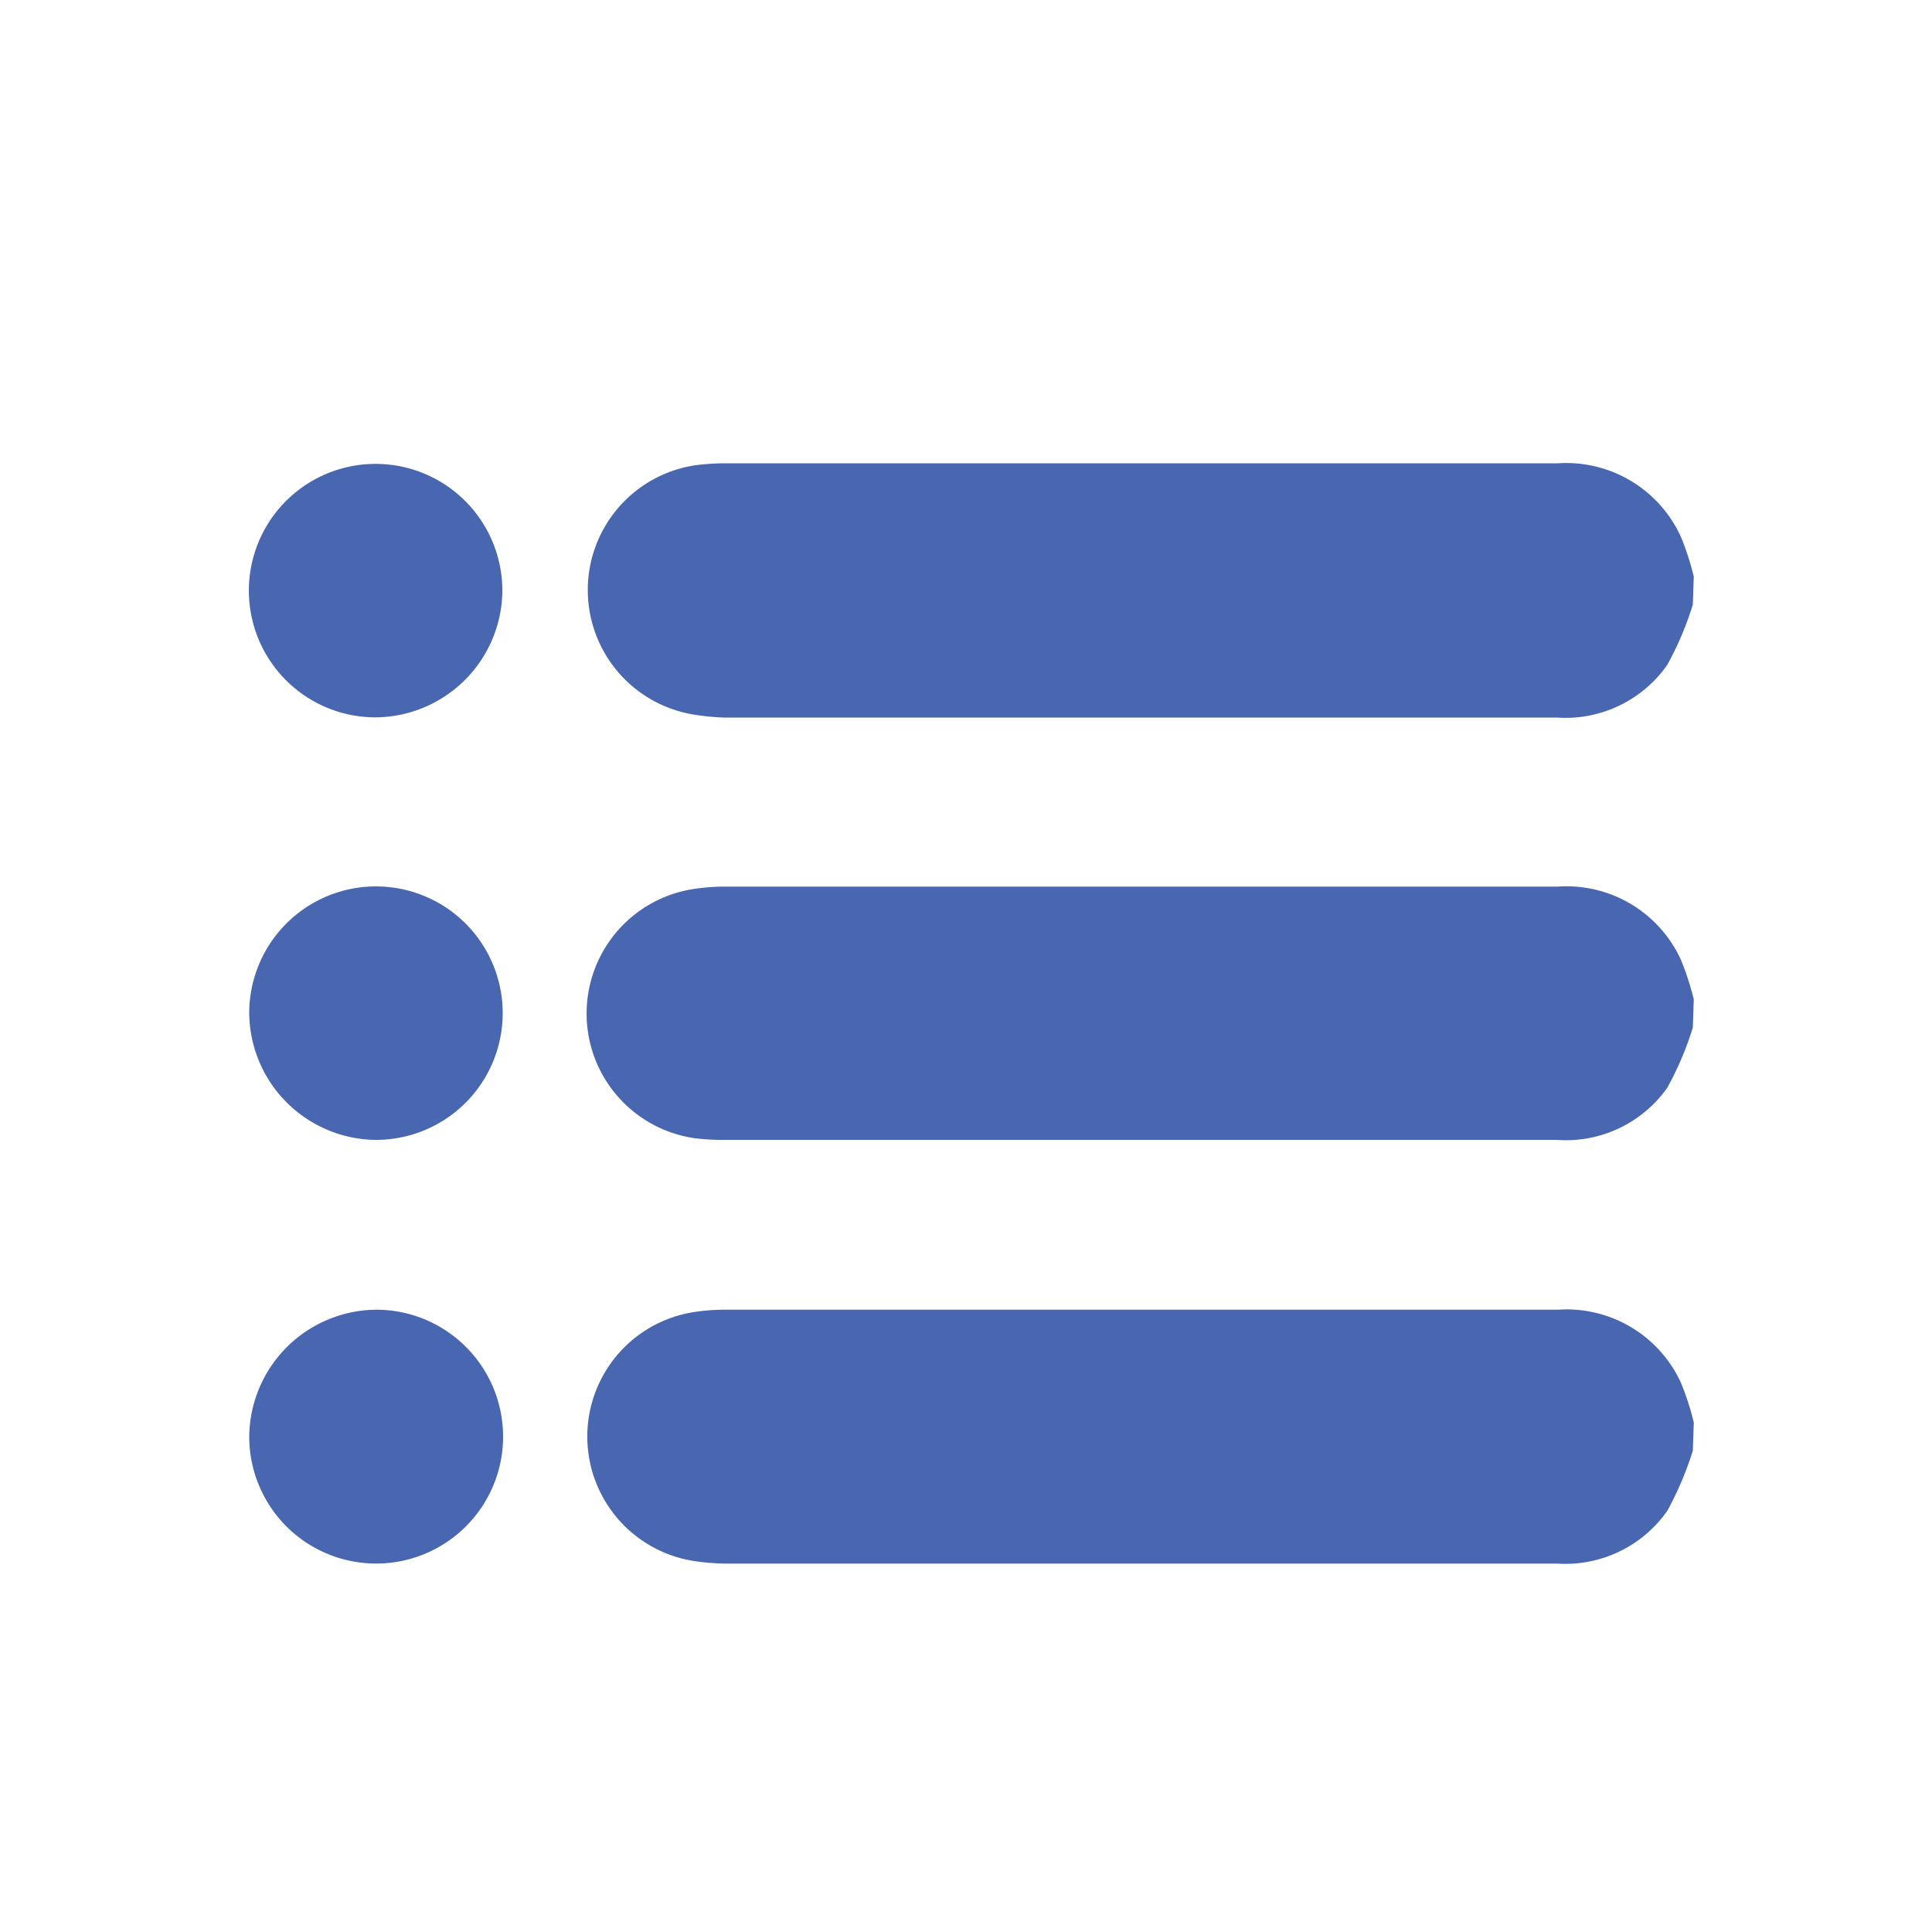
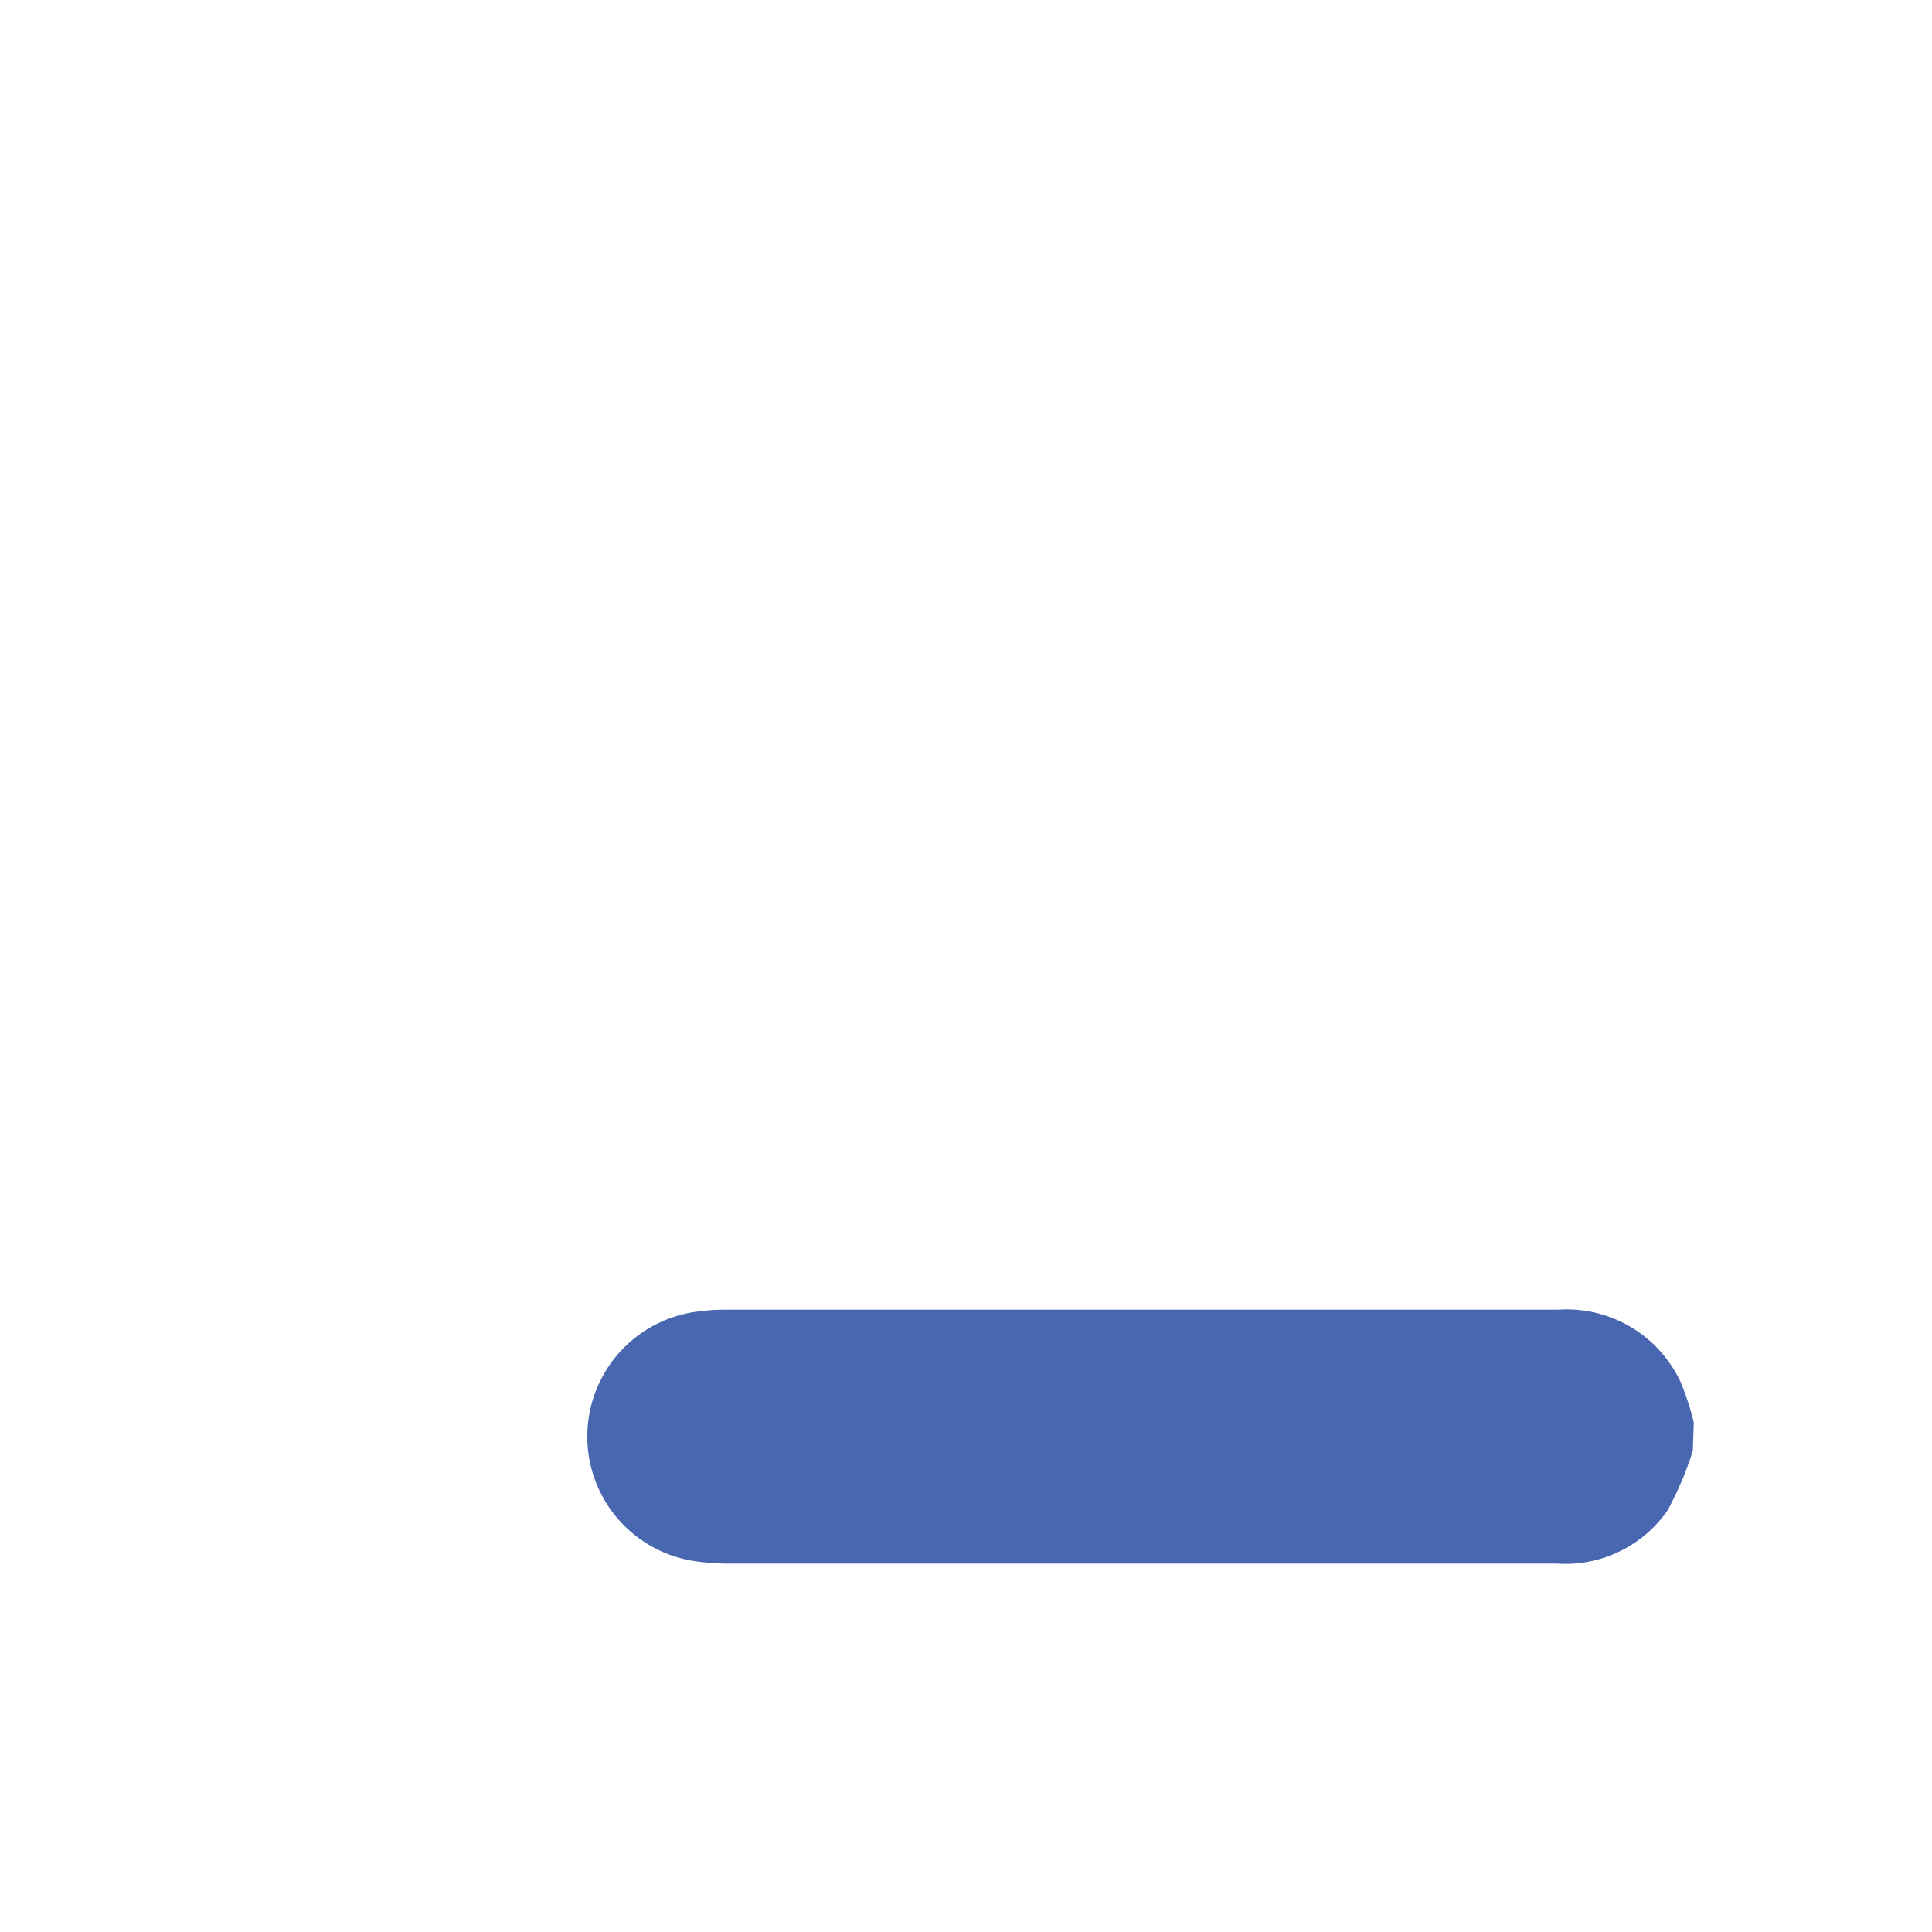
<svg xmlns="http://www.w3.org/2000/svg" id="Layer_1" data-name="Layer 1" viewBox="0 0 100 100">
  <defs>
    <style>.cls-1{fill:#4967b0;}</style>
  </defs>
-   <path class="cls-1" d="M87.62,31.3a16.61,16.61,0,0,1-1.32,3.11,6.43,6.43,0,0,1-5.73,2.73H37.47A11.94,11.94,0,0,1,36,37a6.53,6.53,0,0,1,0-12.92,12.81,12.81,0,0,1,1.38-.1H80.64A6.52,6.52,0,0,1,87,27.78a14.17,14.17,0,0,1,.67,2.06Z" />
-   <path class="cls-1" d="M87.62,53.19A16.61,16.61,0,0,1,86.3,56.3,6.43,6.43,0,0,1,80.57,59H37.47A12,12,0,0,1,36,58.92,6.52,6.52,0,0,1,36,46a10.69,10.69,0,0,1,1.38-.11H80.64A6.51,6.51,0,0,1,87,49.67a14.17,14.17,0,0,1,.67,2.06Z" />
  <path class="cls-1" d="M87.62,75.09A17.2,17.2,0,0,1,86.3,78.2a6.45,6.45,0,0,1-5.73,2.73H37.47A12,12,0,0,1,36,80.81,6.52,6.52,0,0,1,36,67.9a10.69,10.69,0,0,1,1.38-.11H80.64A6.51,6.51,0,0,1,87,71.56a13.91,13.91,0,0,1,.67,2.07Z" />
-   <path class="cls-1" d="M19.35,37.13A6.56,6.56,0,1,1,26,30.7,6.61,6.61,0,0,1,19.35,37.13Z" />
-   <path class="cls-1" d="M12.9,52.4A6.56,6.56,0,1,1,19.38,59,6.62,6.62,0,0,1,12.9,52.4Z" />
-   <path class="cls-1" d="M19.43,67.79a6.57,6.57,0,1,1-6.53,6.58A6.63,6.63,0,0,1,19.43,67.79Z" />
</svg>